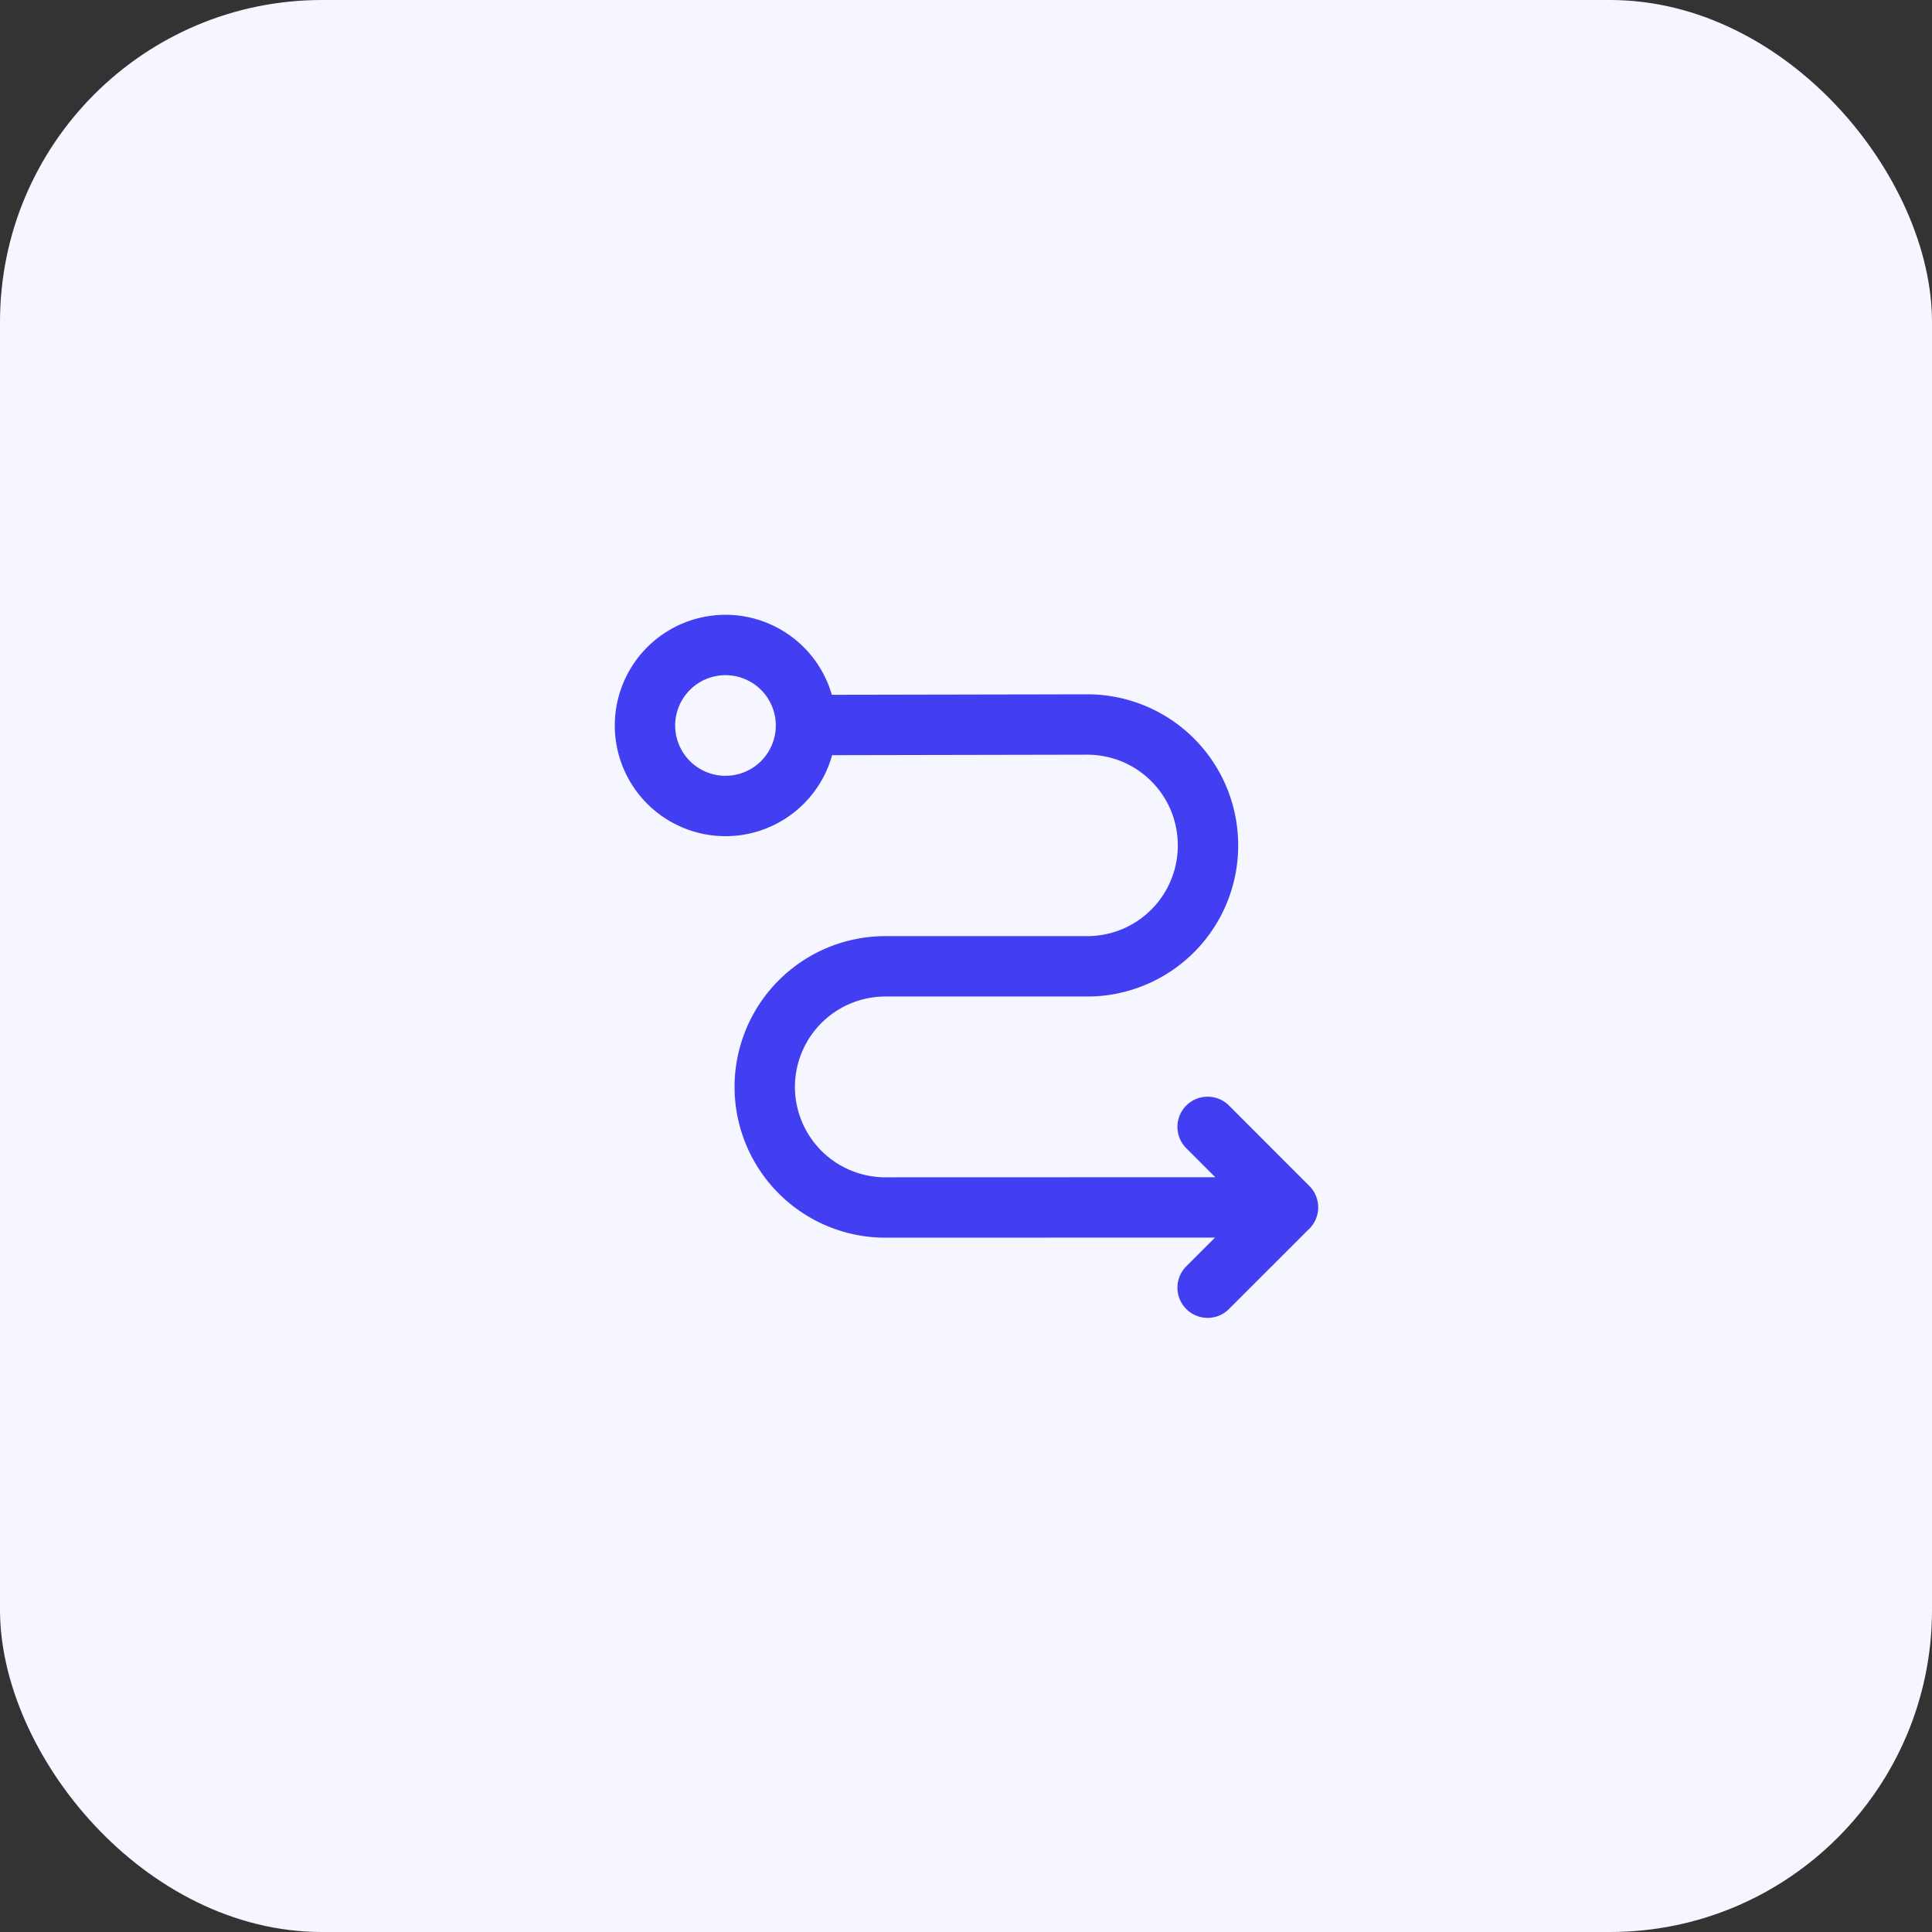
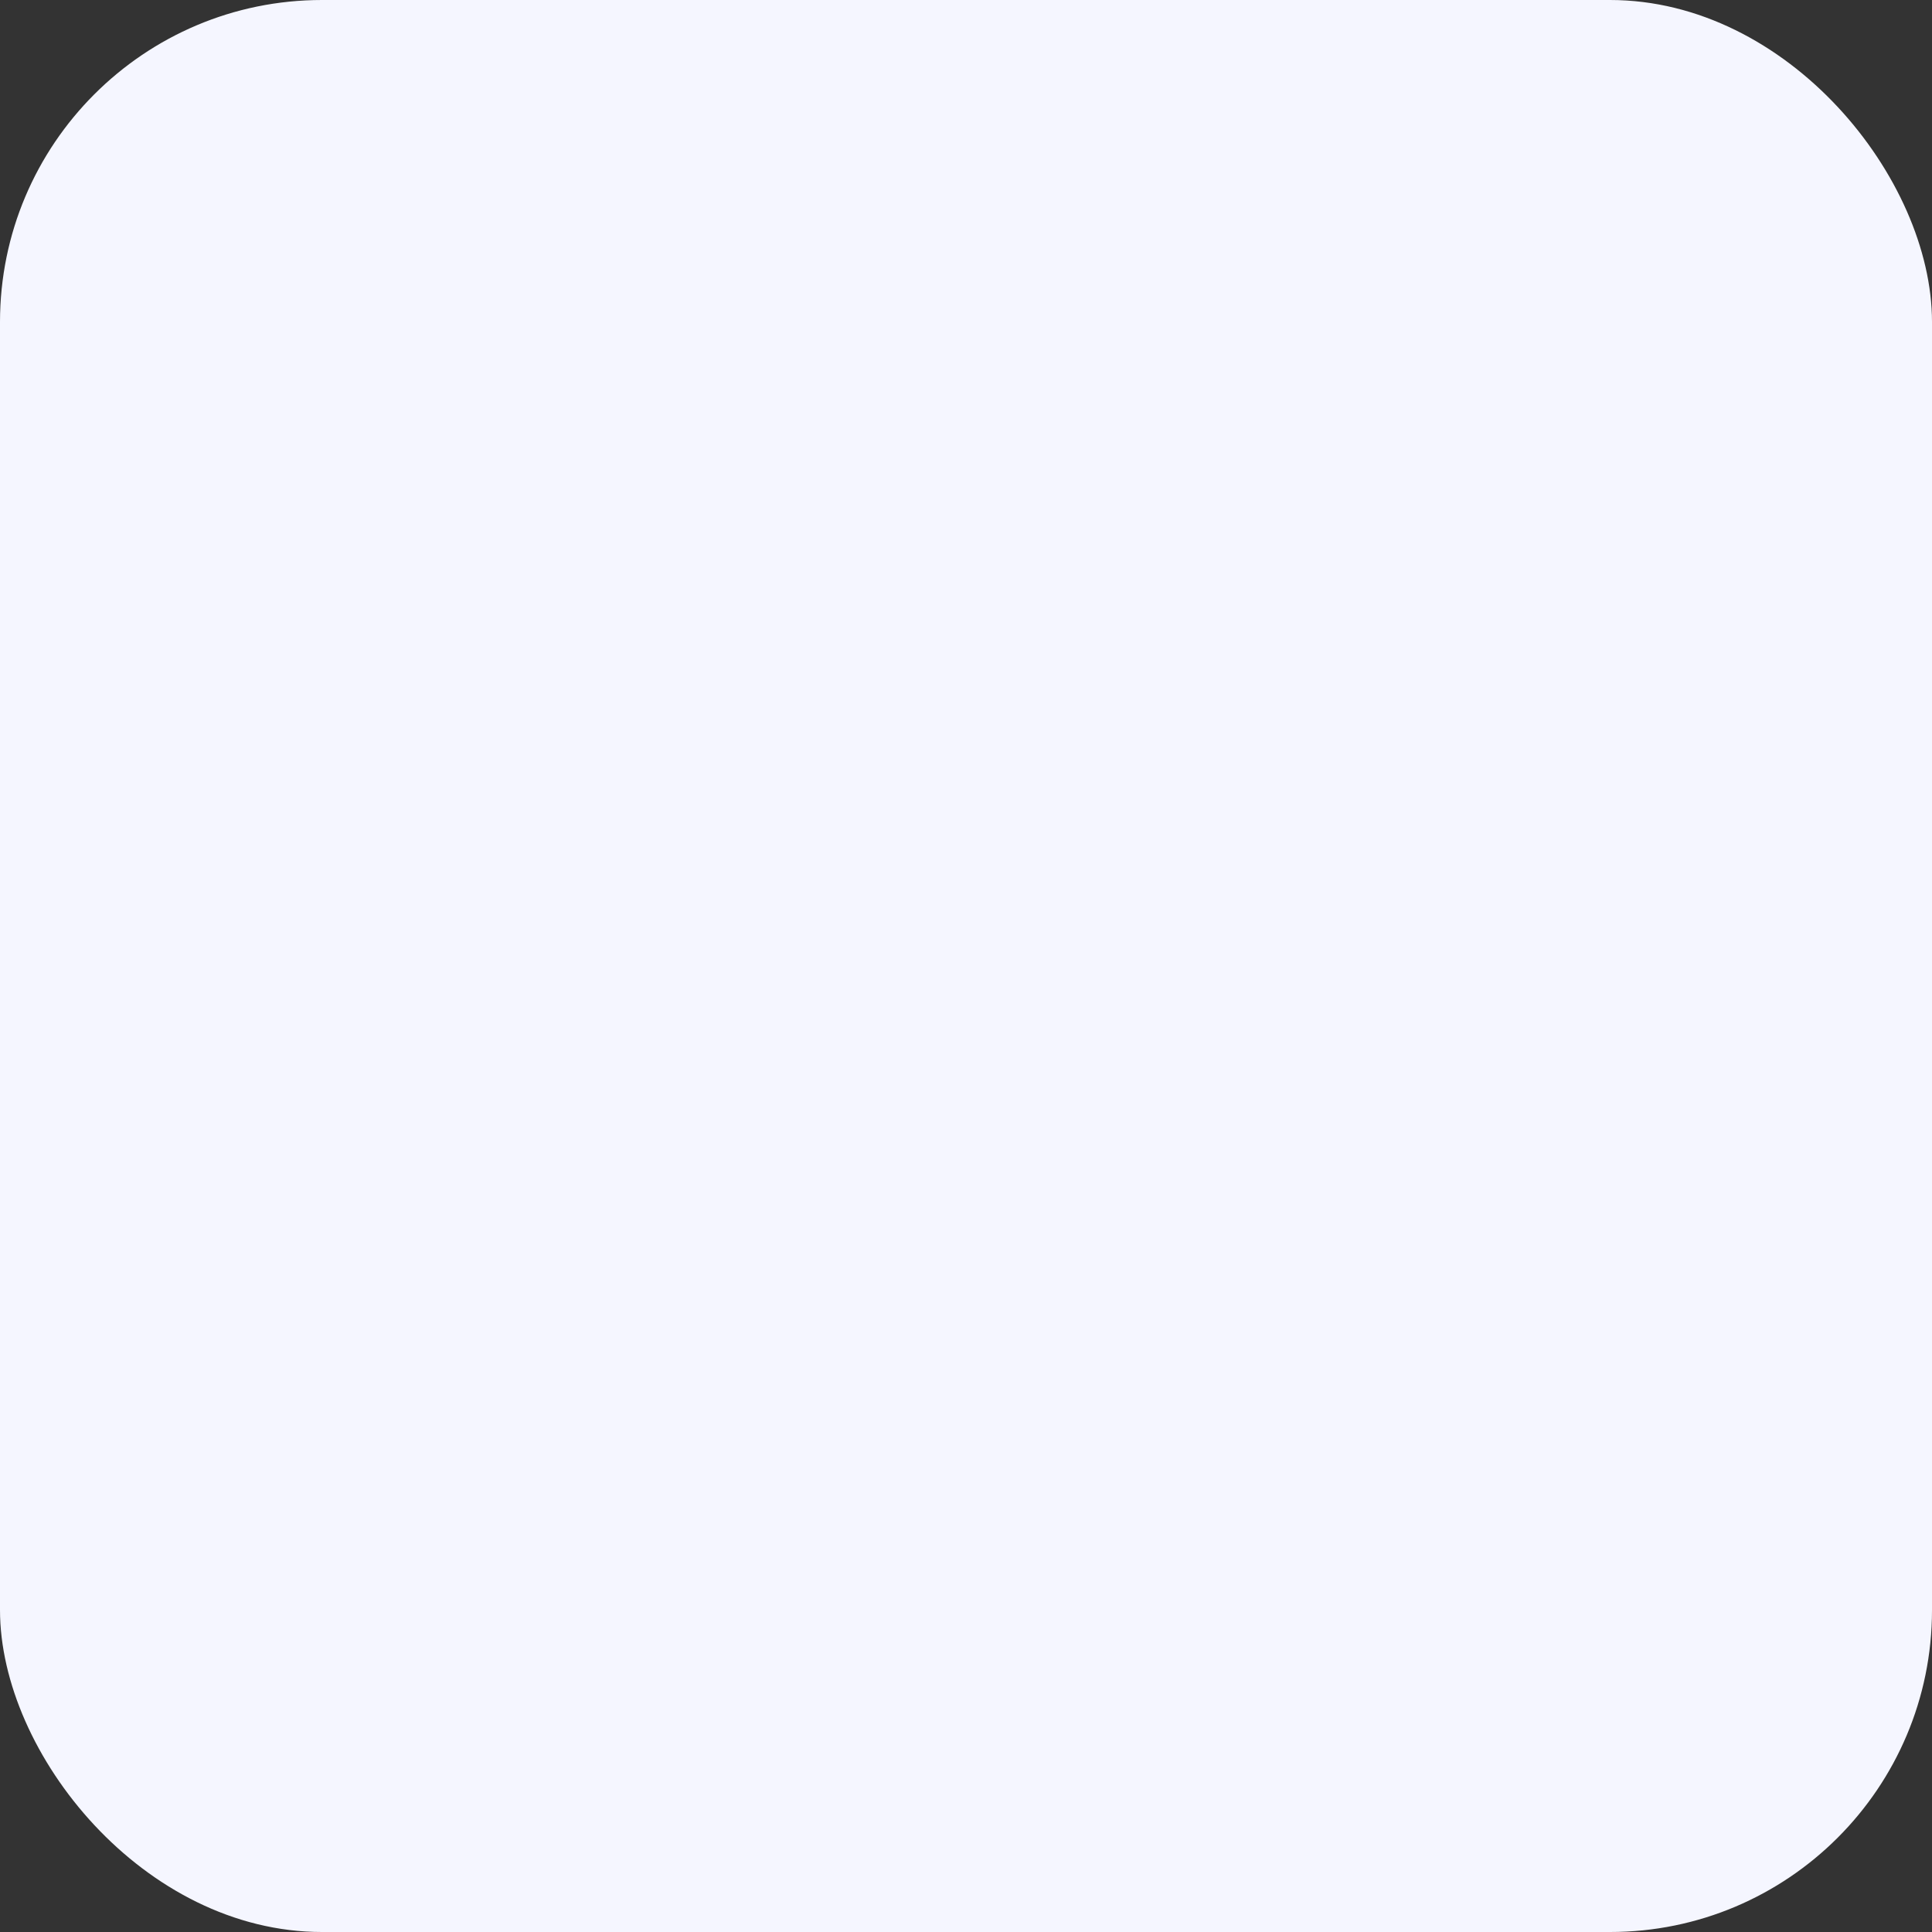
<svg xmlns="http://www.w3.org/2000/svg" width="48" height="48" fill="none">
  <rect width="100%" height="100%" fill="#333333" stroke="none" />
  <rect width="48" height="48" rx="8" fill="#F5F6FF" />
-   <path d="M20.25 18.013L27.007 18a2.998 2.998 0 013.005 3.008v.014a2.999 2.999 0 01-2.999 2.986h-5.014A2.998 2.998 0 0019 27.003v0A2.998 2.998 0 0022.001 30L32 29.997m0-.002l-1.997 1.997m0-3.995L32 29.995" stroke="#423EF2" stroke-width="1.5" stroke-linecap="round" stroke-linejoin="round" />
-   <path d="M19.414 16.586a2 2 0 11-2.828 2.828 2 2 0 012.828-2.828" stroke="#423EF2" stroke-width="1.5" stroke-linecap="round" stroke-linejoin="round" />
</svg>